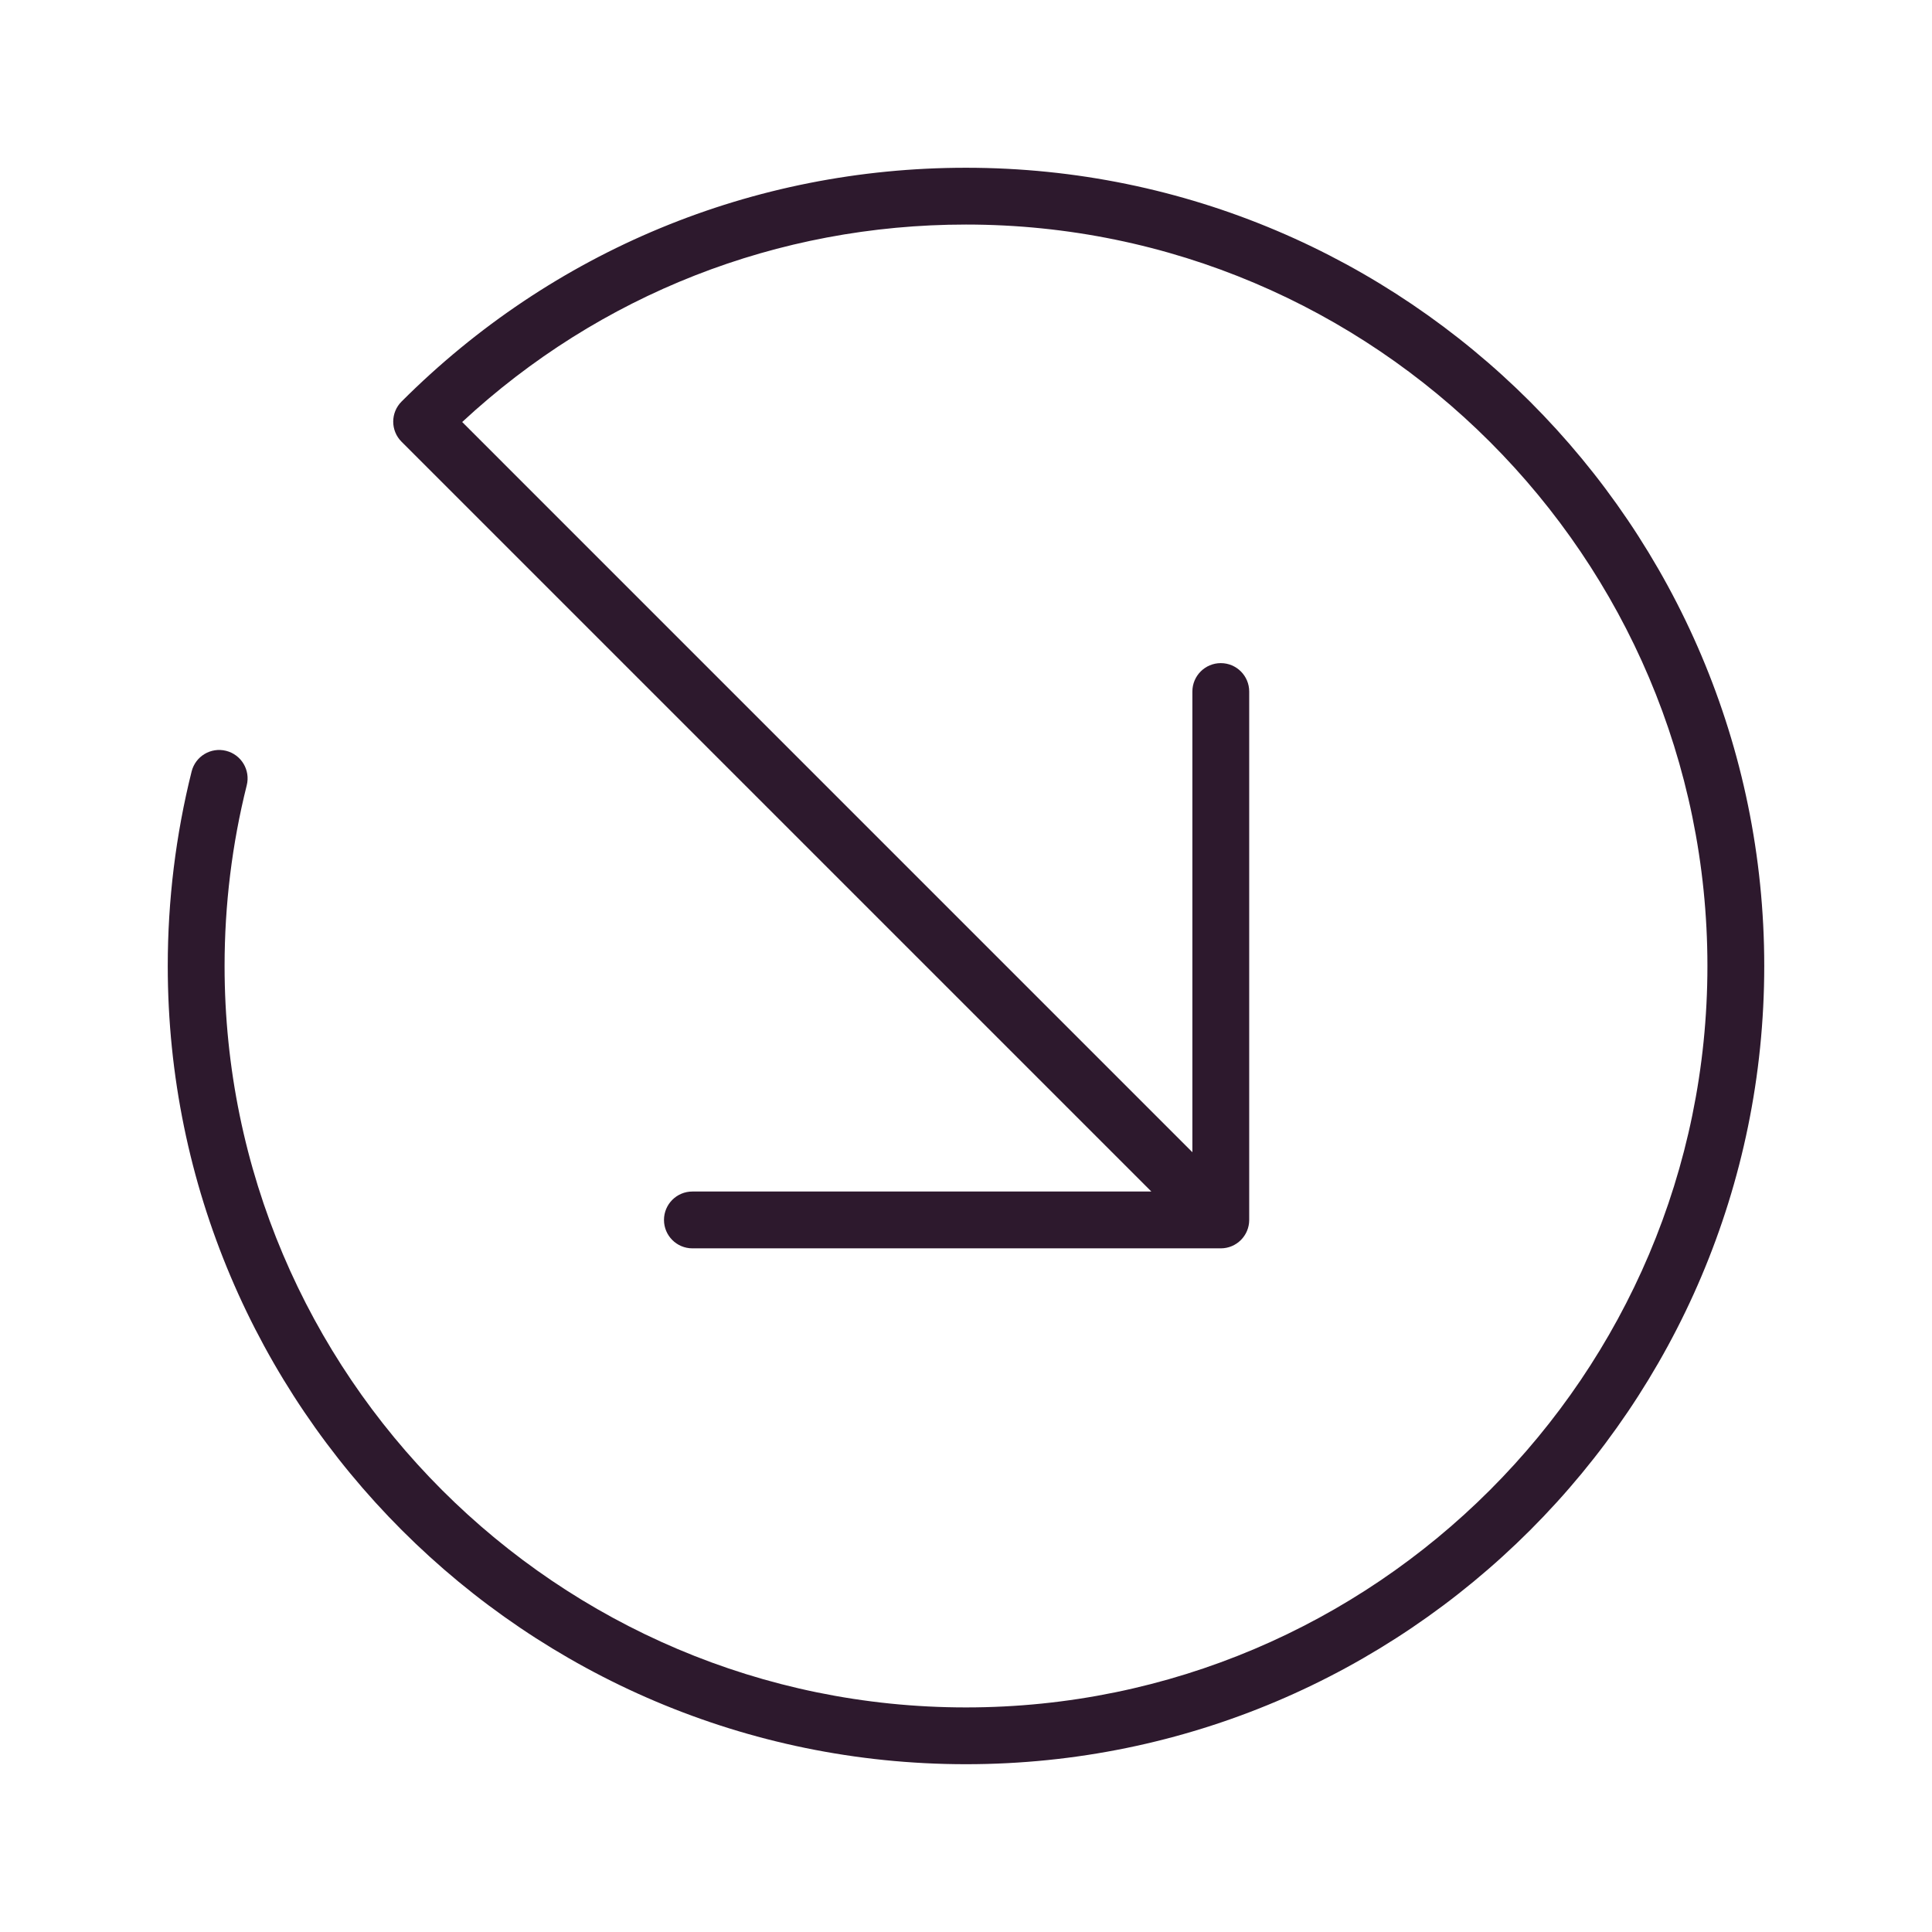
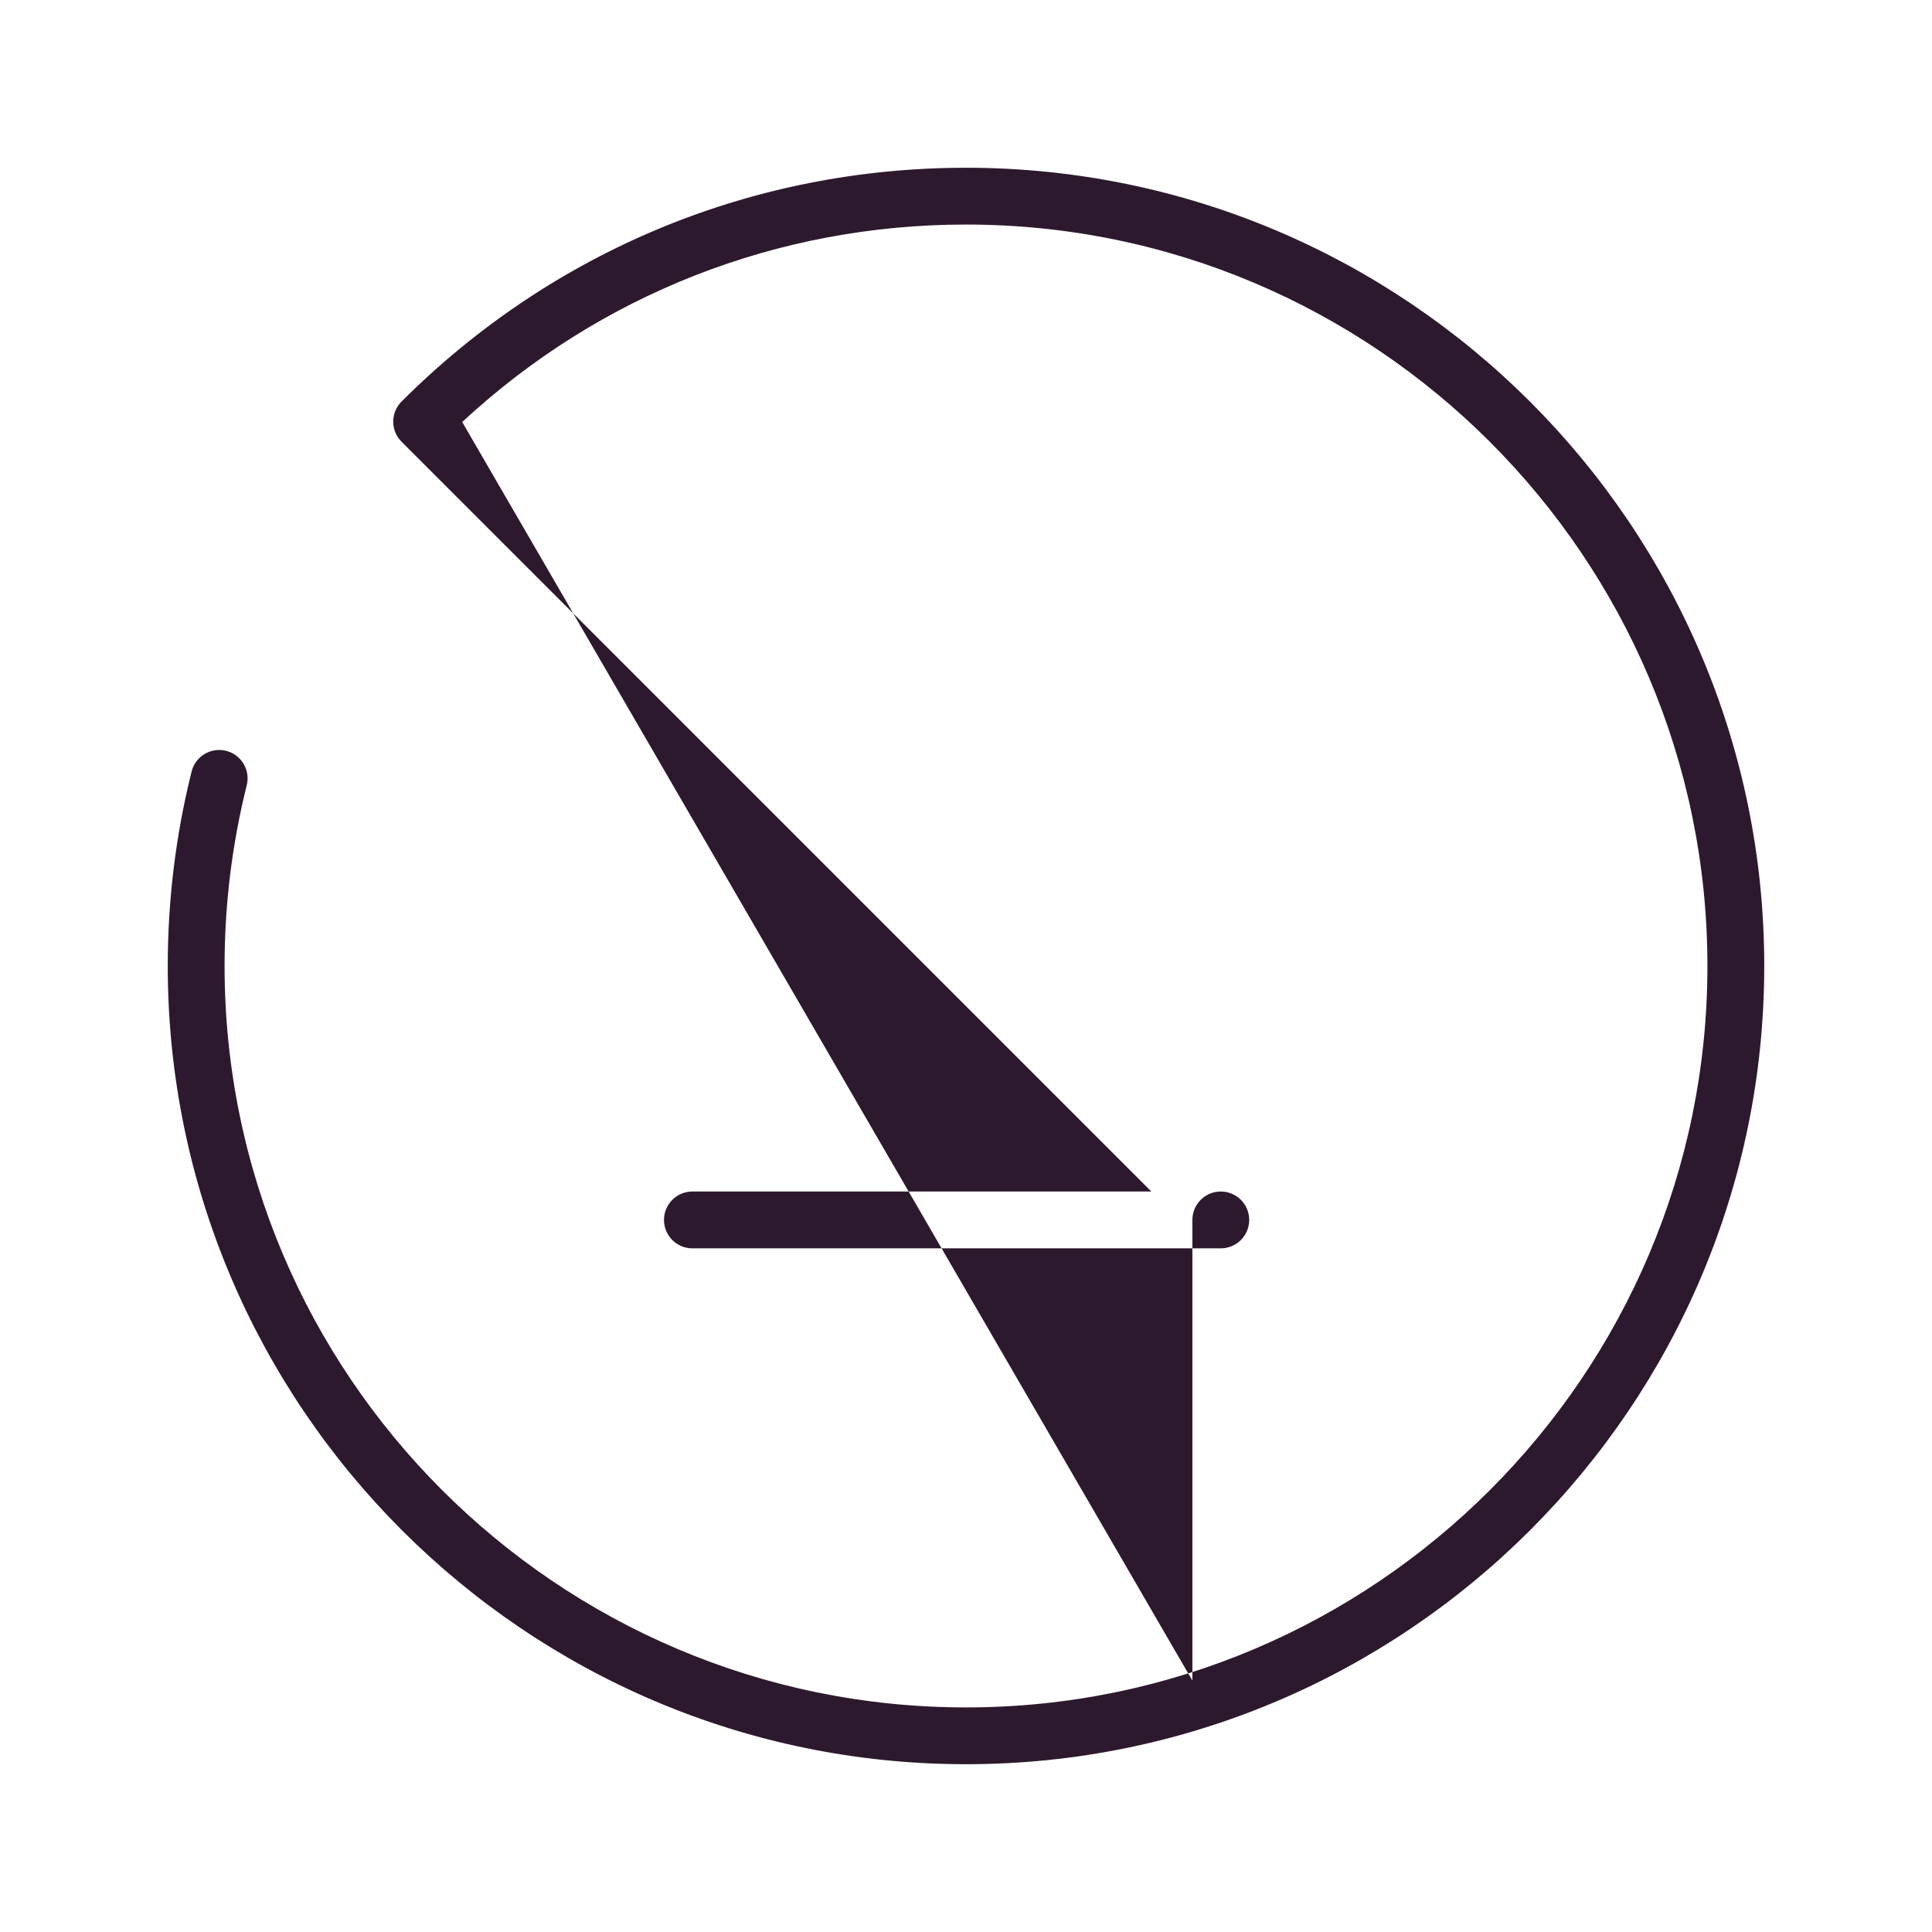
<svg xmlns="http://www.w3.org/2000/svg" id="Grafik" version="1.1" viewBox="0 0 61.2 61.2">
  <defs>
    <style>
      .st0 {
        fill: #2d192d;
      }
    </style>
  </defs>
-   <path class="st0" d="M30.6,5.314c-6.754,0-13.104,2.63-17.88,7.406-.352.352-.352.921,0,1.273l23.751,23.751h-14.538c-.497,0-.9.403-.9.9s.403.9.9.9h16.738c.497,0,.9-.403.9-.9v-16.738c0-.497-.403-.9-.9-.9s-.9.403-.9.9v14.593L14.641,13.368c4.354-4.04,9.986-6.255,15.959-6.255,12.95,0,23.486,10.536,23.486,23.486s-10.536,23.487-23.486,23.487S7.114,43.55,7.114,30.6c0-1.937.236-3.862.702-5.724.121-.482-.172-.971-.654-1.092-.485-.121-.971.172-1.092.654-.501,2.004-.756,4.077-.756,6.161,0,13.943,11.343,25.286,25.286,25.286s25.286-11.343,25.286-25.286S44.543,5.314,30.6,5.314Z" />
+   <path class="st0" d="M30.6,5.314c-6.754,0-13.104,2.63-17.88,7.406-.352.352-.352.921,0,1.273l23.751,23.751h-14.538c-.497,0-.9.403-.9.9s.403.9.9.9h16.738c.497,0,.9-.403.9-.9c0-.497-.403-.9-.9-.9s-.9.403-.9.9v14.593L14.641,13.368c4.354-4.04,9.986-6.255,15.959-6.255,12.95,0,23.486,10.536,23.486,23.486s-10.536,23.487-23.486,23.487S7.114,43.55,7.114,30.6c0-1.937.236-3.862.702-5.724.121-.482-.172-.971-.654-1.092-.485-.121-.971.172-1.092.654-.501,2.004-.756,4.077-.756,6.161,0,13.943,11.343,25.286,25.286,25.286s25.286-11.343,25.286-25.286S44.543,5.314,30.6,5.314Z" />
</svg>